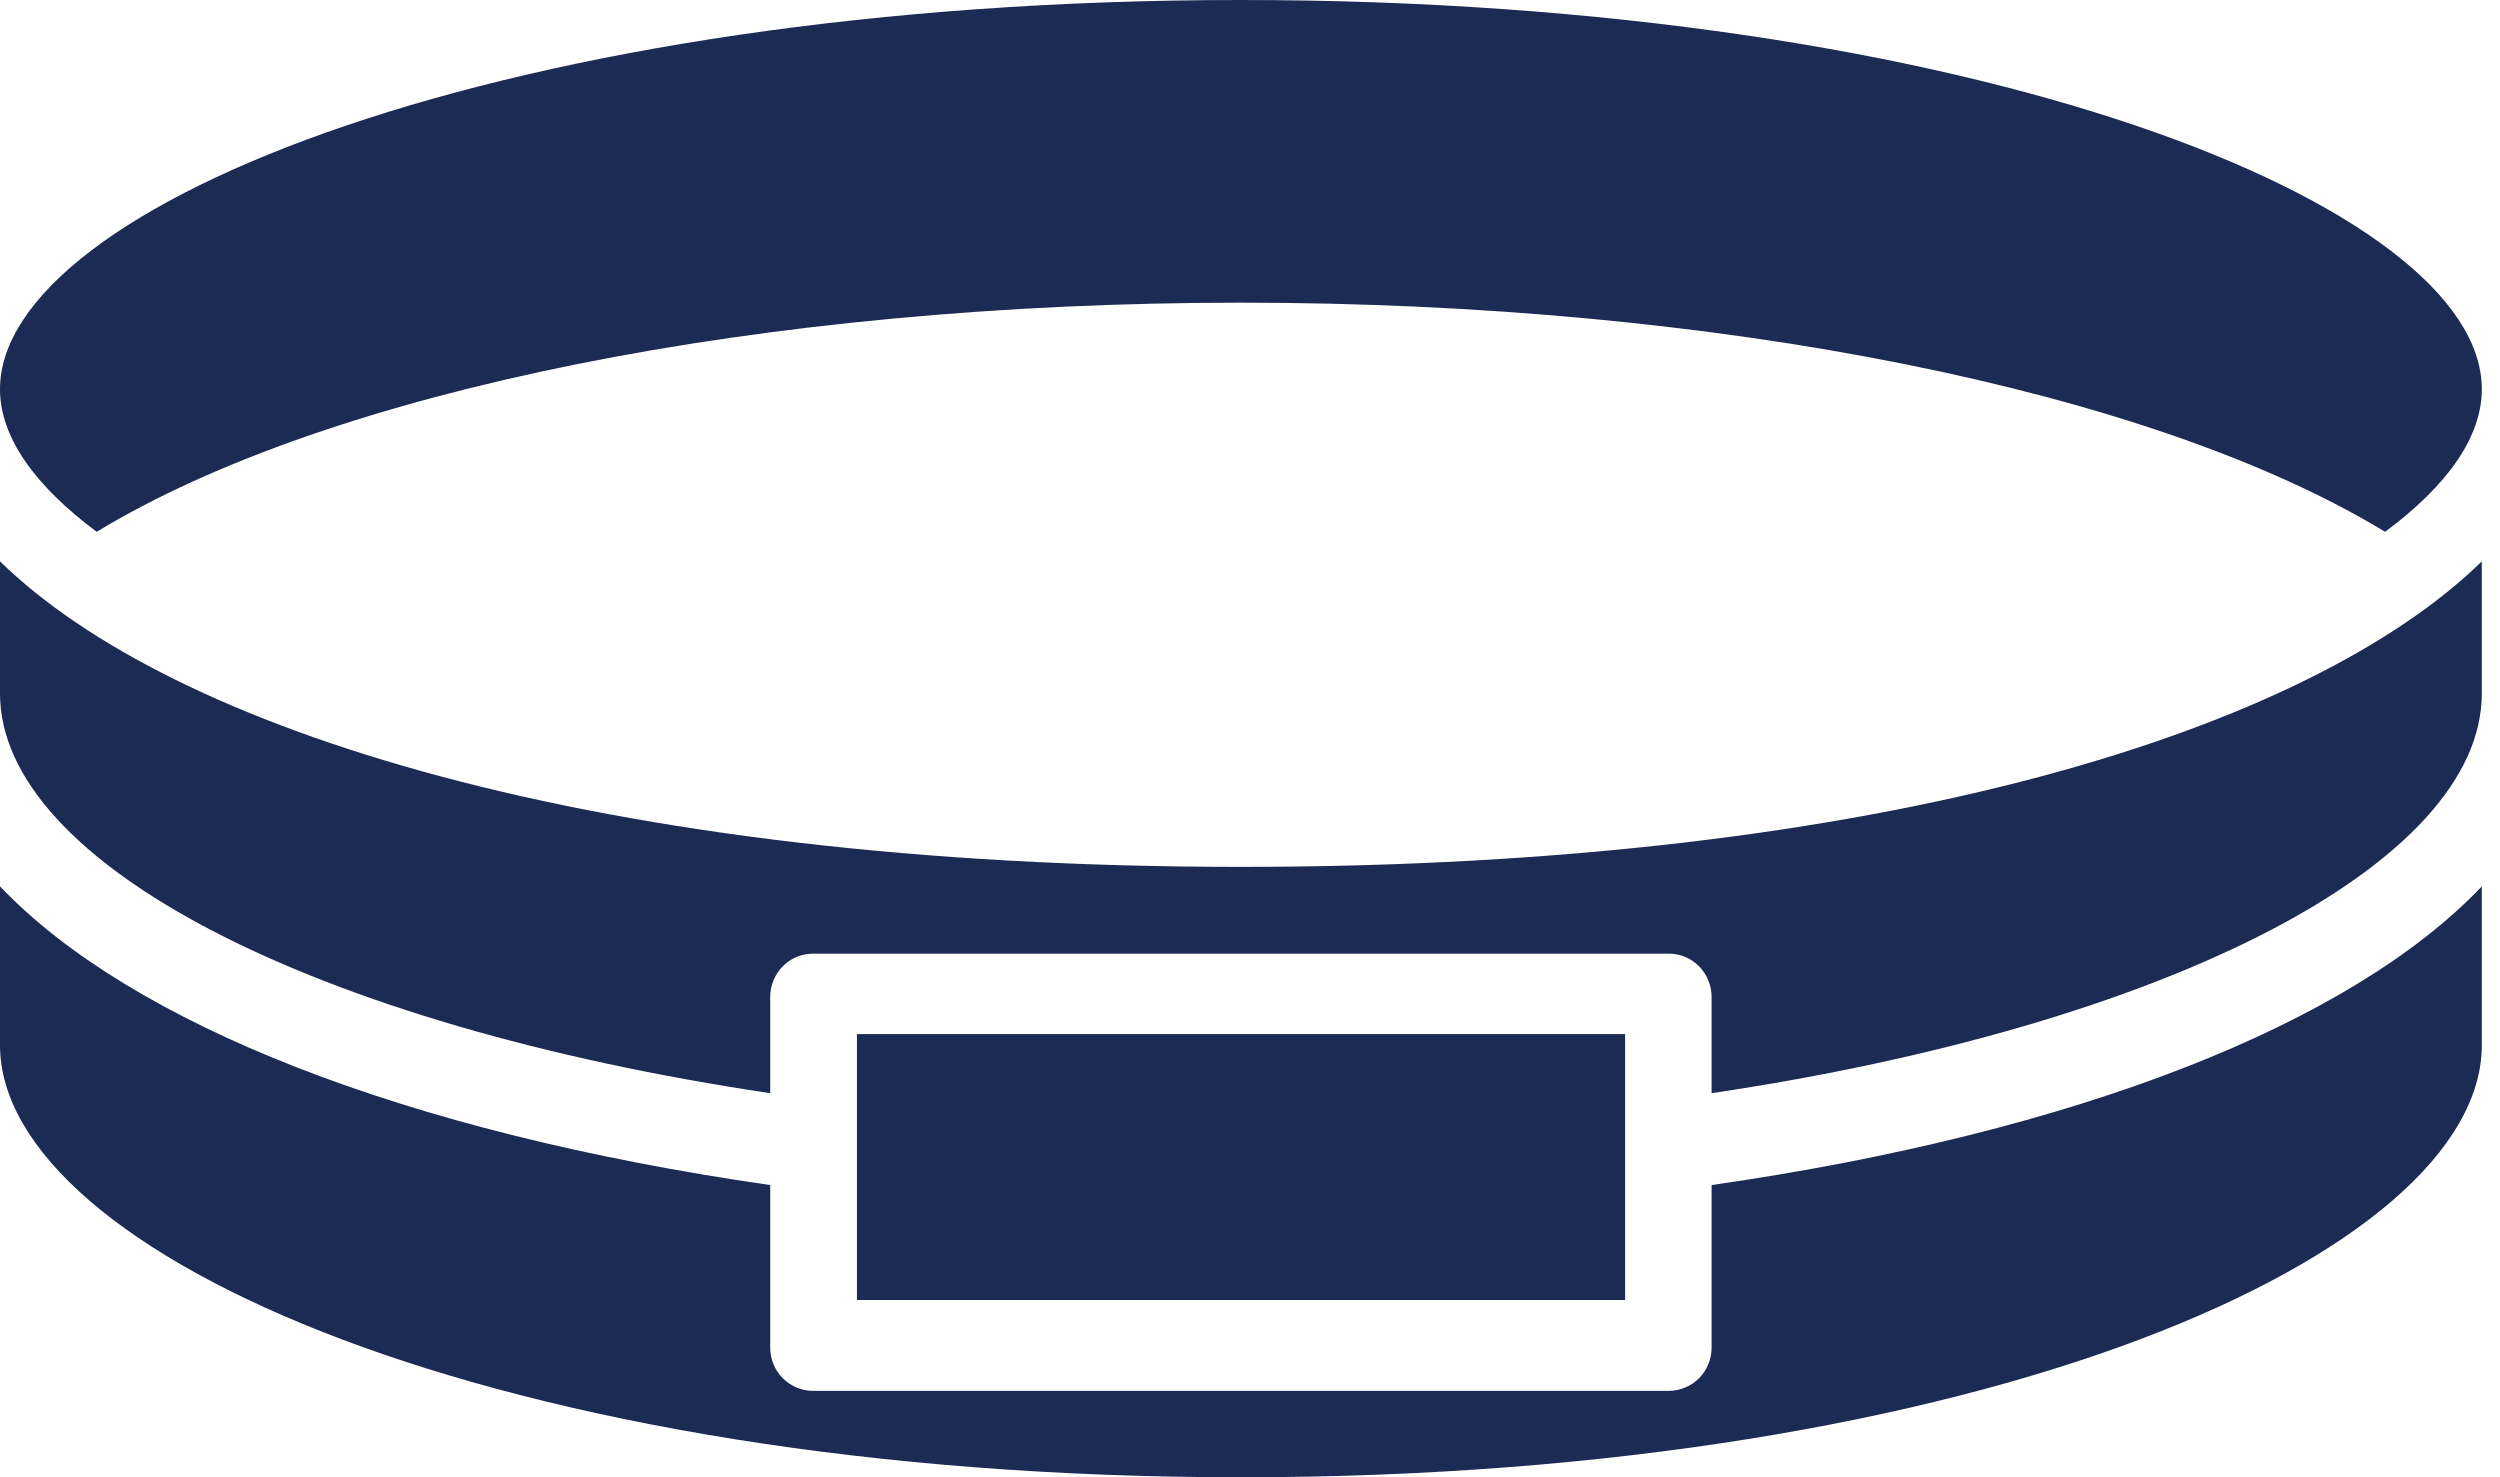
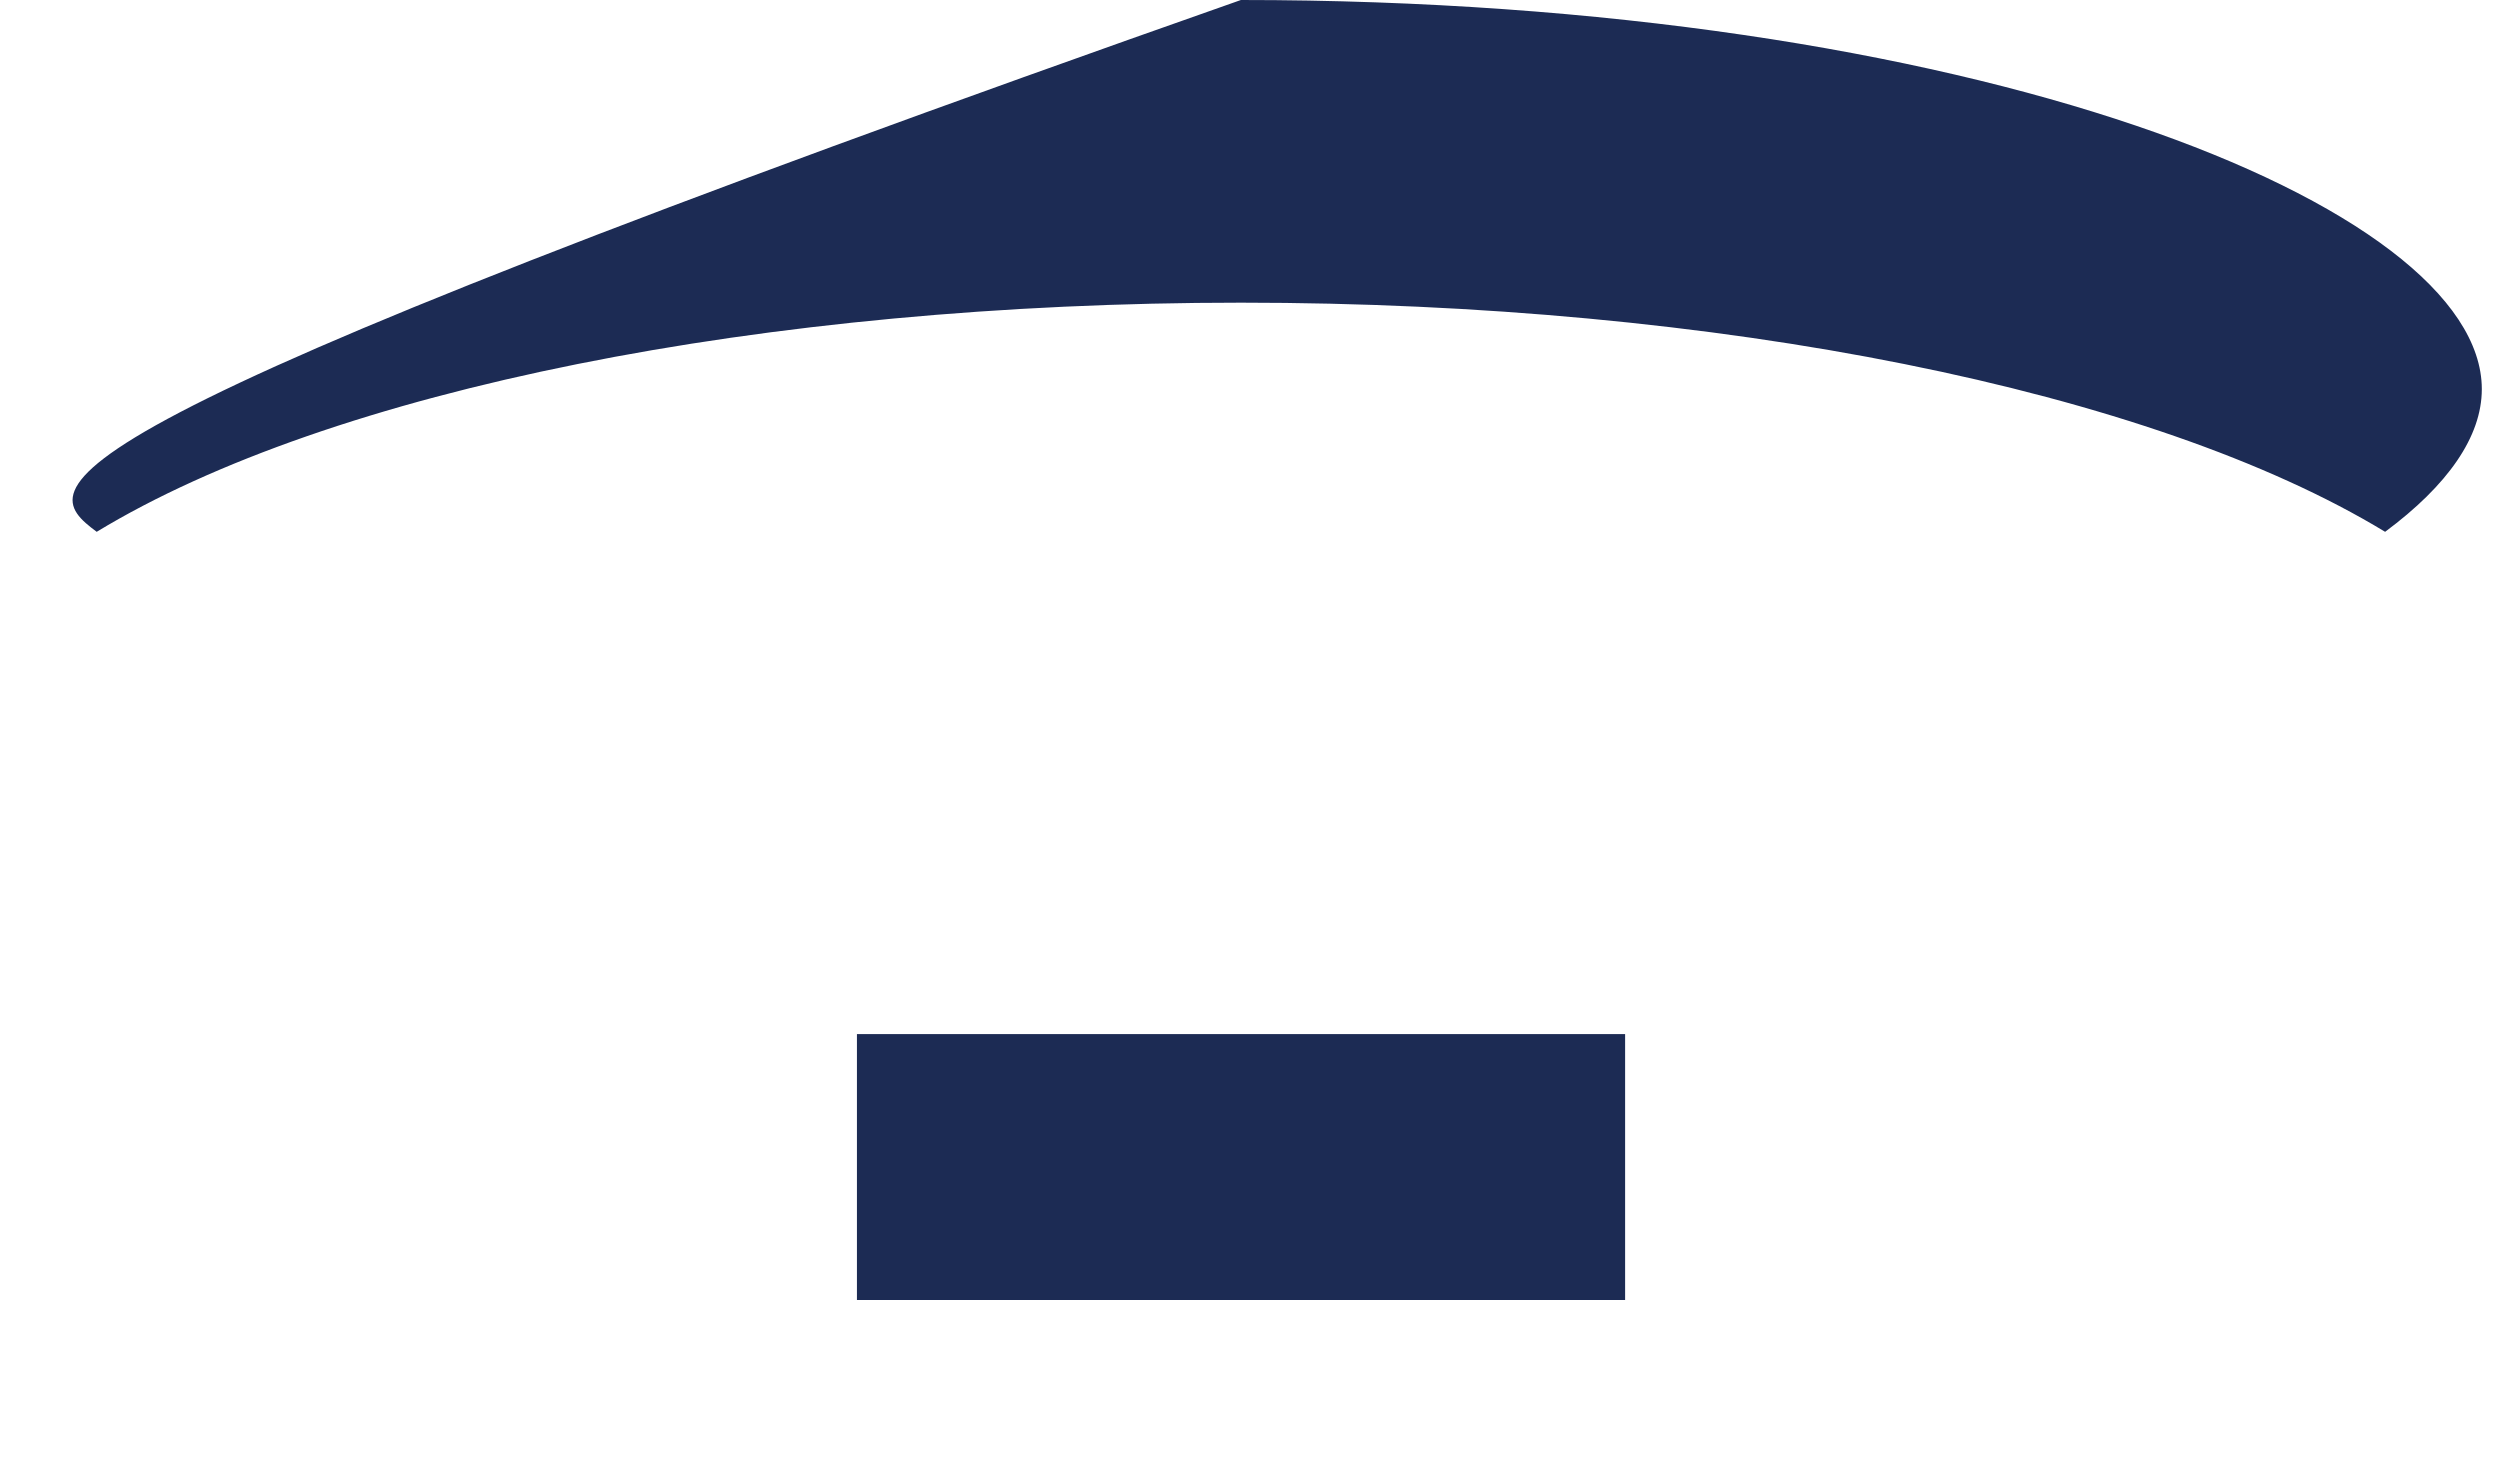
<svg xmlns="http://www.w3.org/2000/svg" width="44" height="26" viewBox="0 0 44 26" fill="none">
-   <path d="M30.124 23.718C30.124 23.92 30.045 24.113 29.904 24.256C29.762 24.398 29.571 24.479 29.371 24.479H14.309C14.109 24.479 13.918 24.398 13.776 24.256C13.635 24.113 13.556 23.92 13.556 23.718V20.857C7.113 19.931 2.297 18.013 0 15.6V18.394C0 22.067 8.776 26 21.84 26C34.904 26 43.68 22.067 43.68 18.394V15.6C41.383 18.015 36.567 19.931 30.124 20.857V23.718Z" fill="#1C2B54" />
-   <path d="M1.702 9.36C5.812 6.865 13.436 5.327 21.84 5.327C30.244 5.327 37.869 6.865 41.978 9.36C43.081 8.541 43.68 7.686 43.68 6.849C43.68 3.609 34.711 0 21.84 0C8.969 0 0 3.609 0 6.849C0 7.686 0.602 8.541 1.702 9.36Z" fill="#1C2B54" />
-   <path d="M0 9.88V12.204C0 15.201 5.535 18.046 13.556 19.24V17.547C13.556 17.345 13.635 17.15 13.776 17.007C13.918 16.864 14.109 16.784 14.309 16.784H29.371C29.571 16.784 29.762 16.864 29.904 17.007C30.045 17.15 30.124 17.345 30.124 17.547V19.24C38.145 18.046 43.68 15.201 43.68 12.204V9.88C40.674 12.818 33.225 15.257 21.84 15.257C10.455 15.257 3.006 12.818 0 9.88Z" fill="#1C2B54" />
+   <path d="M1.702 9.36C5.812 6.865 13.436 5.327 21.84 5.327C30.244 5.327 37.869 6.865 41.978 9.36C43.081 8.541 43.68 7.686 43.68 6.849C43.68 3.609 34.711 0 21.84 0C0 7.686 0.602 8.541 1.702 9.36Z" fill="#1C2B54" />
  <path d="M15.082 18.2H28.602V22.88H15.082V18.2Z" fill="#1C2B54" />
</svg>